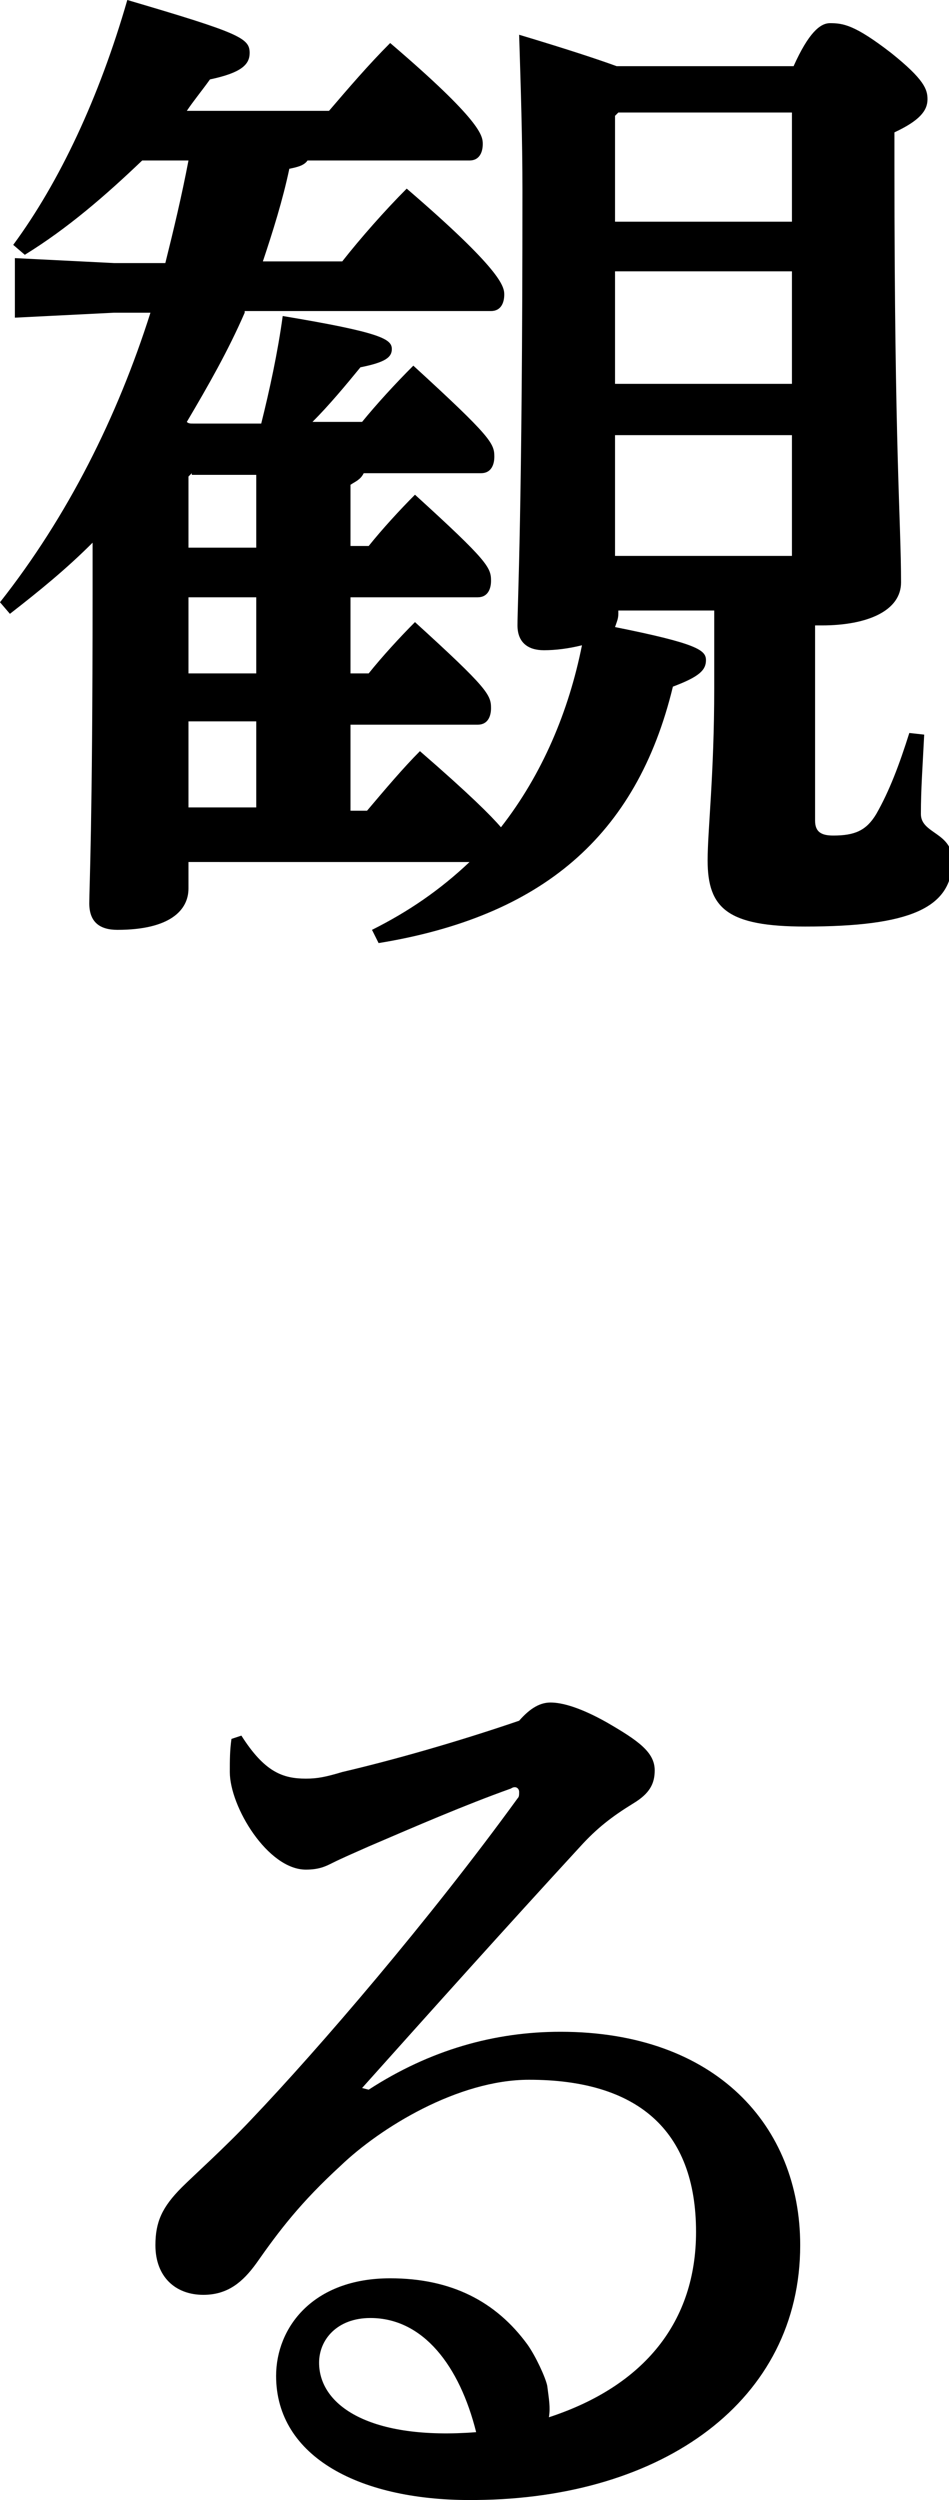
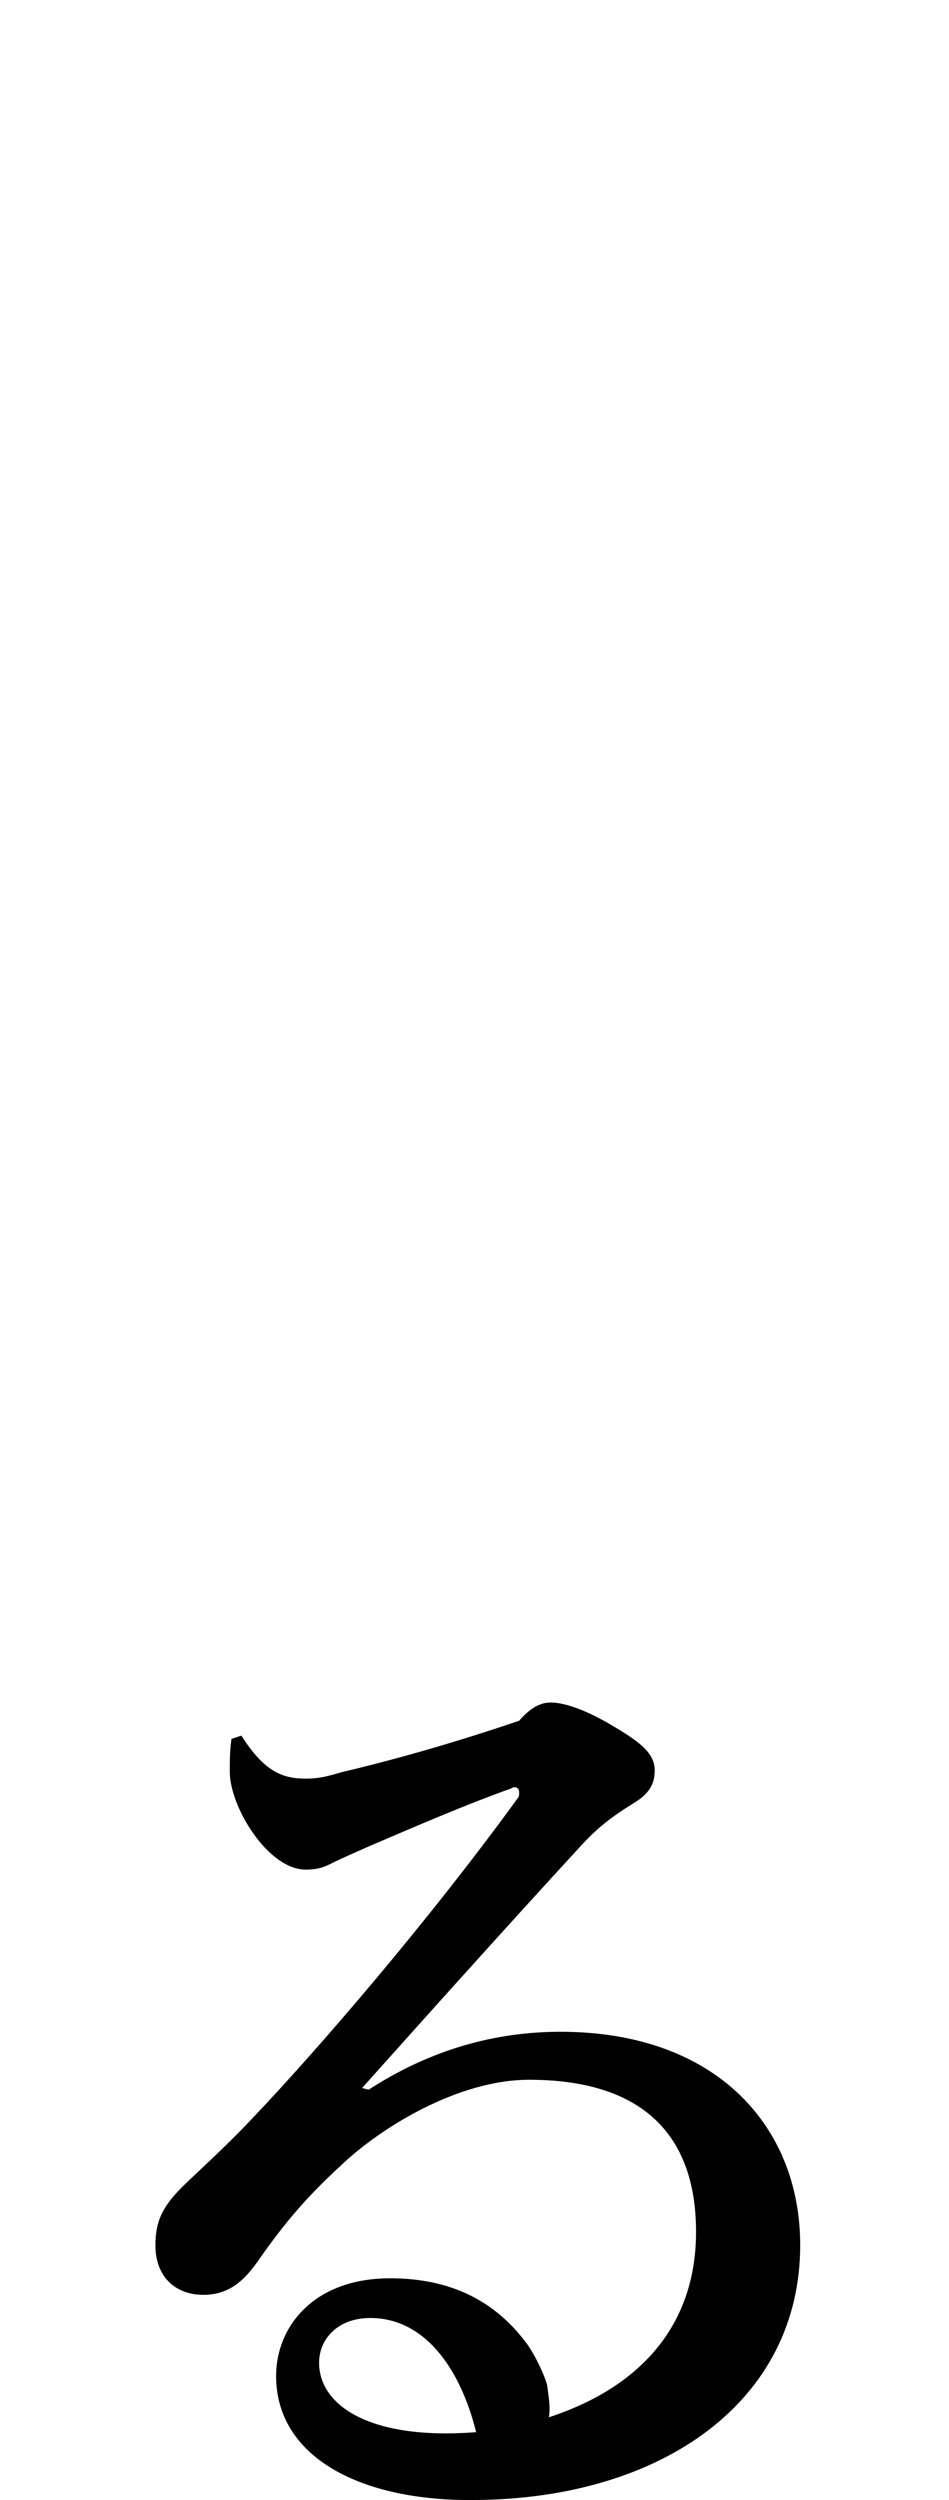
<svg xmlns="http://www.w3.org/2000/svg" version="1.1" id="レイヤー_1" x="0px" y="0px" viewBox="0 0 57.4 151.1" style="enable-background:new 0 0 57.4 151.1;" xml:space="preserve">
  <style type="text/css">
	.st0{enable-background:new    ;}
</style>
  <g class="st0">
-     <path d="M14.8,18.9c-1,2.3-2.2,4.4-3.5,6.6c0.1,0.1,0.2,0.1,0.4,0.1h4.1c0.5-2,1-4.3,1.3-6.5c6,1,6.6,1.4,6.6,2   c0,0.5-0.4,0.8-1.9,1.1c-0.9,1.1-1.9,2.3-2.9,3.3h3c0.9-1.1,2-2.3,3.1-3.4c4.7,4.3,4.9,4.7,4.9,5.5c0,0.5-0.2,1-0.8,1h-7.1   c-0.2,0.4-0.5,0.5-0.8,0.7v3.7h1.1c0.8-1,1.9-2.2,2.8-3.1c4.4,4,4.6,4.4,4.6,5.2c0,0.5-0.2,1-0.8,1h-7.7v4.6h1.1   c0.8-1,1.9-2.2,2.8-3.1c4.4,4,4.6,4.4,4.6,5.2c0,0.5-0.2,1-0.8,1h-7.7v5.2h1c1.1-1.3,2.2-2.6,3.2-3.6c3,2.6,4.3,3.9,4.9,4.6   c2.5-3.2,4.1-7,4.9-11c-0.8,0.2-1.6,0.3-2.3,0.3c-1,0-1.6-0.5-1.6-1.5c0-1.4,0.3-6.7,0.3-26.3c0-3.1-0.1-6.2-0.2-9.4   c3,0.9,4.8,1.5,5.9,1.9h10.7c0.9-2,1.6-2.6,2.2-2.6c0.8,0,1.5,0.1,3.7,1.8c2,1.6,2.2,2.2,2.2,2.8c0,0.7-0.5,1.3-2,2v2   c0,17.3,0.4,21.5,0.4,25.2c0,1.7-2,2.6-4.8,2.6c-0.1,0-0.3,0-0.4,0v11.8c0,0.7,0.4,0.9,1.1,0.9c1.3,0,2-0.3,2.6-1.3   c0.8-1.4,1.4-3,2-4.9l0.9,0.1c-0.1,2-0.2,3.3-0.2,4.8c0,1.2,1.9,1.1,1.9,2.8c0,2.9-2.6,4-8.9,4c-4.7,0-5.9-1.1-5.9-4   c0-1.8,0.4-5.2,0.4-10.4v-4.7h-5.8v0.2c0,0.3-0.1,0.5-0.2,0.8c5,1,5.5,1.4,5.5,2s-0.4,1-2,1.6c-2.2,9.1-8,13.9-17.8,15.5l-0.4-0.8   c2.2-1.1,4.1-2.4,5.9-4.1H11.4v1.6c0,1.3-1.1,2.5-4.3,2.5c-1.1,0-1.7-0.5-1.7-1.6c0-1,0.2-4.6,0.2-18.7v-3.1   c-1.6,1.6-3.2,2.9-5,4.3L0,36.4c4.1-5.2,7.1-11.2,9.1-17.5H6.9l-6,0.3v-3.6l6,0.3H10c0.5-2,1-4.1,1.4-6.2H8.6   c-2.2,2.1-4.5,4.1-7.1,5.7l-0.7-0.6C3.6,11,6,5.9,7.7,0c6.8,2,7.4,2.3,7.4,3.2c0,0.7-0.5,1.2-2.4,1.6c-0.5,0.7-1,1.3-1.4,1.9h8.6   c1.2-1.4,2.4-2.8,3.7-4.1c5.5,4.7,5.6,5.6,5.6,6.1s-0.2,1-0.8,1h-9.8c-0.2,0.3-0.6,0.4-1.1,0.5c-0.4,1.9-1,3.8-1.6,5.6h4.8   c1.1-1.4,2.6-3.1,3.9-4.4c5.7,4.9,5.9,5.9,5.9,6.4s-0.2,1-0.8,1H14.8z M11.6,28.6l-0.2,0.2v4.3h4.1v-4.4H11.6z M11.4,36.1v4.6h4.1   v-4.6H11.4z M15.5,48.8v-5.2h-4.1v5.2H15.5z M47.9,6.8H37.4L37.2,7v6.4h10.7V6.8z M37.2,16.4v6.8h10.7v-6.8H37.2z M37.2,26.3v7.3   h10.7v-7.3H37.2z" />
-   </g>
+     </g>
  <g class="st0">
    <path d="M22.3,126.3c3.7-2.4,7.6-3.5,11.6-3.5c9.4,0,14.5,5.7,14.5,12.9c0,9.4-8.3,15.3-19.6,15.4c-7,0.1-12.1-2.6-12.1-7.5   c0-2.9,2.2-5.9,6.9-5.9c3.7,0,6.4,1.4,8.3,4c0.5,0.7,1.1,2,1.2,2.5c0.1,0.8,0.2,1.3,0.1,1.9c5.8-1.9,8.9-5.8,8.9-11.2   c0-6.2-3.6-9.2-10.1-9.2c-4.3,0-9,2.9-11.4,5.2c-2.4,2.2-3.7,3.9-5.1,5.9c-0.8,1.1-1.7,1.9-3.2,1.9c-1.7,0-2.9-1.1-2.9-3   c0-1.4,0.4-2.3,1.6-3.5c0.7-0.7,2.6-2.4,4.2-4.1c4.1-4.3,10.8-12.1,16.1-19.4c0.1-0.1,0.1-0.2,0.1-0.4c0-0.2-0.2-0.4-0.5-0.2   c-2.8,1-5.8,2.3-8.6,3.5c-0.9,0.4-1.6,0.7-2.2,1c-0.4,0.2-0.8,0.4-1.6,0.4c-2.3,0-4.6-3.8-4.6-5.9c0-0.7,0-1.3,0.1-2l0.6-0.2   c1.4,2.2,2.5,2.6,3.9,2.6c0.7,0,1.2-0.1,2.2-0.4c3-0.7,6.9-1.8,10.7-3.1c0.7-0.8,1.3-1.1,1.9-1.1c0.7,0,1.8,0.3,3.4,1.2   c1.9,1.1,2.9,1.8,2.9,2.9c0,0.8-0.3,1.4-1.3,2c-1.3,0.8-2.2,1.5-3.2,2.6c-4.6,5-8.9,9.8-13.2,14.6L22.3,126.3z M22.4,140.1   c-2,0-3.1,1.3-3.1,2.7c0,2.6,3.1,4.7,9.5,4.2C27.8,143,25.6,140.1,22.4,140.1z" />
  </g>
</svg>